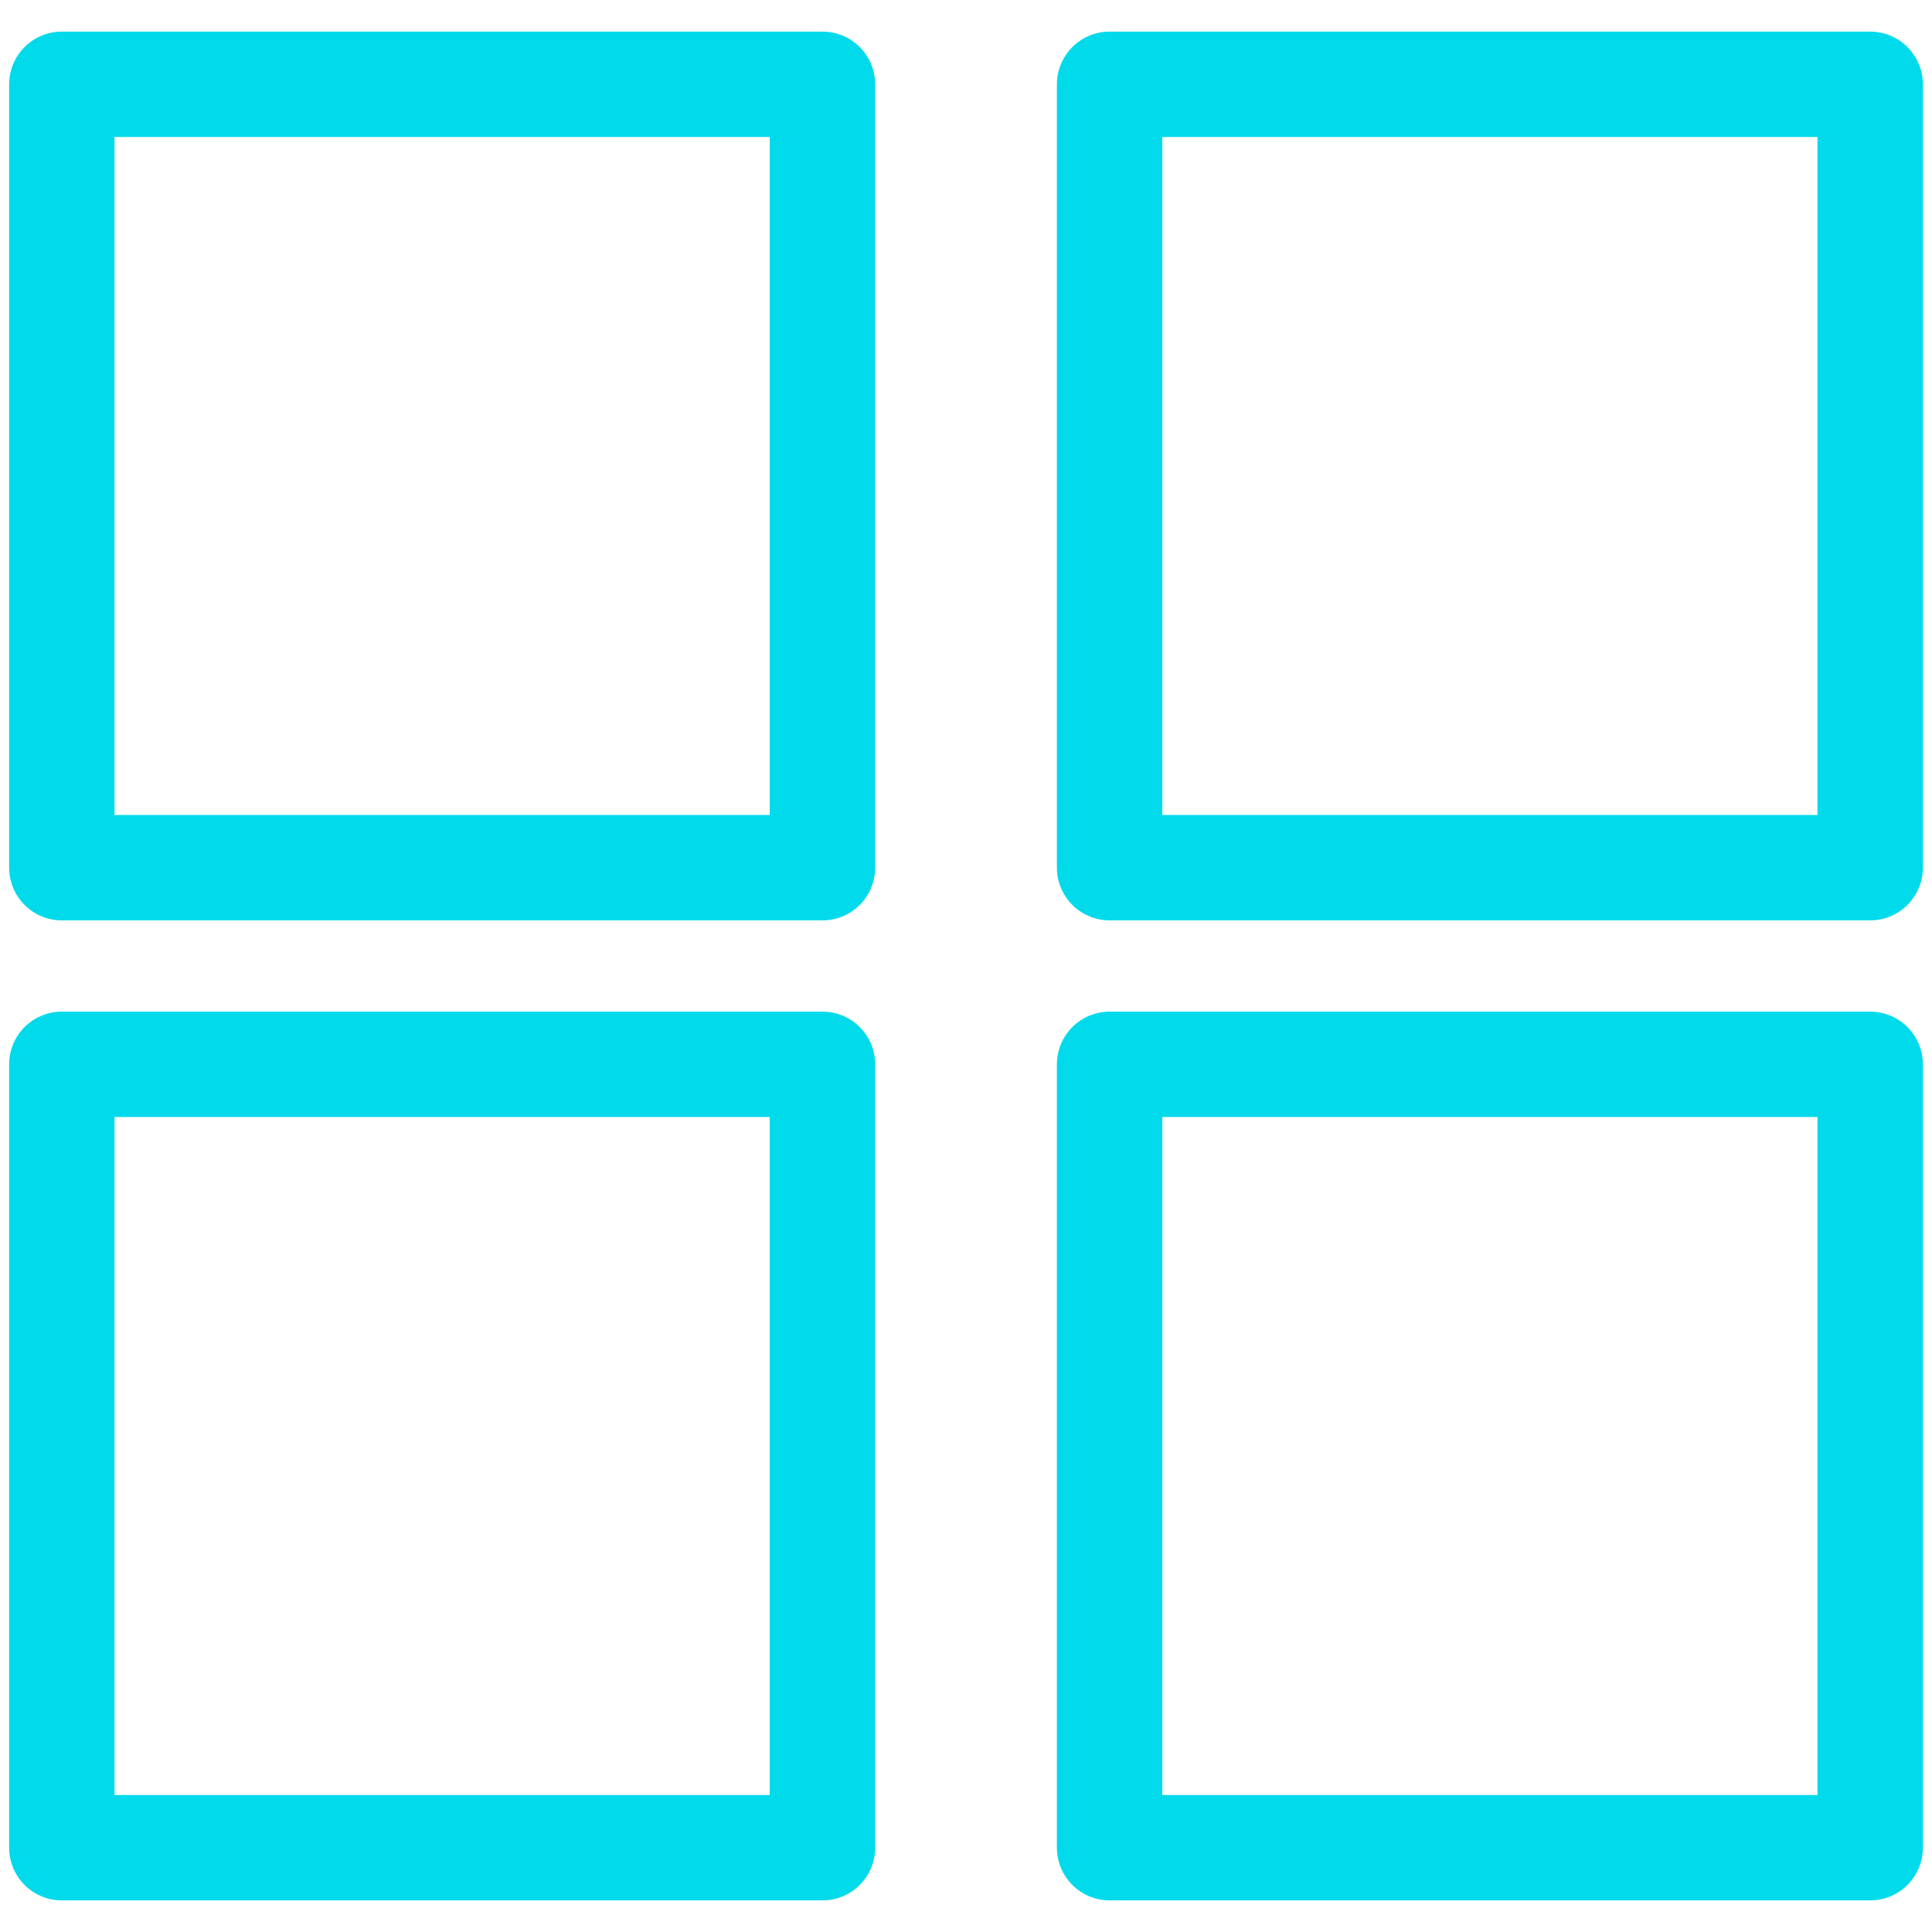
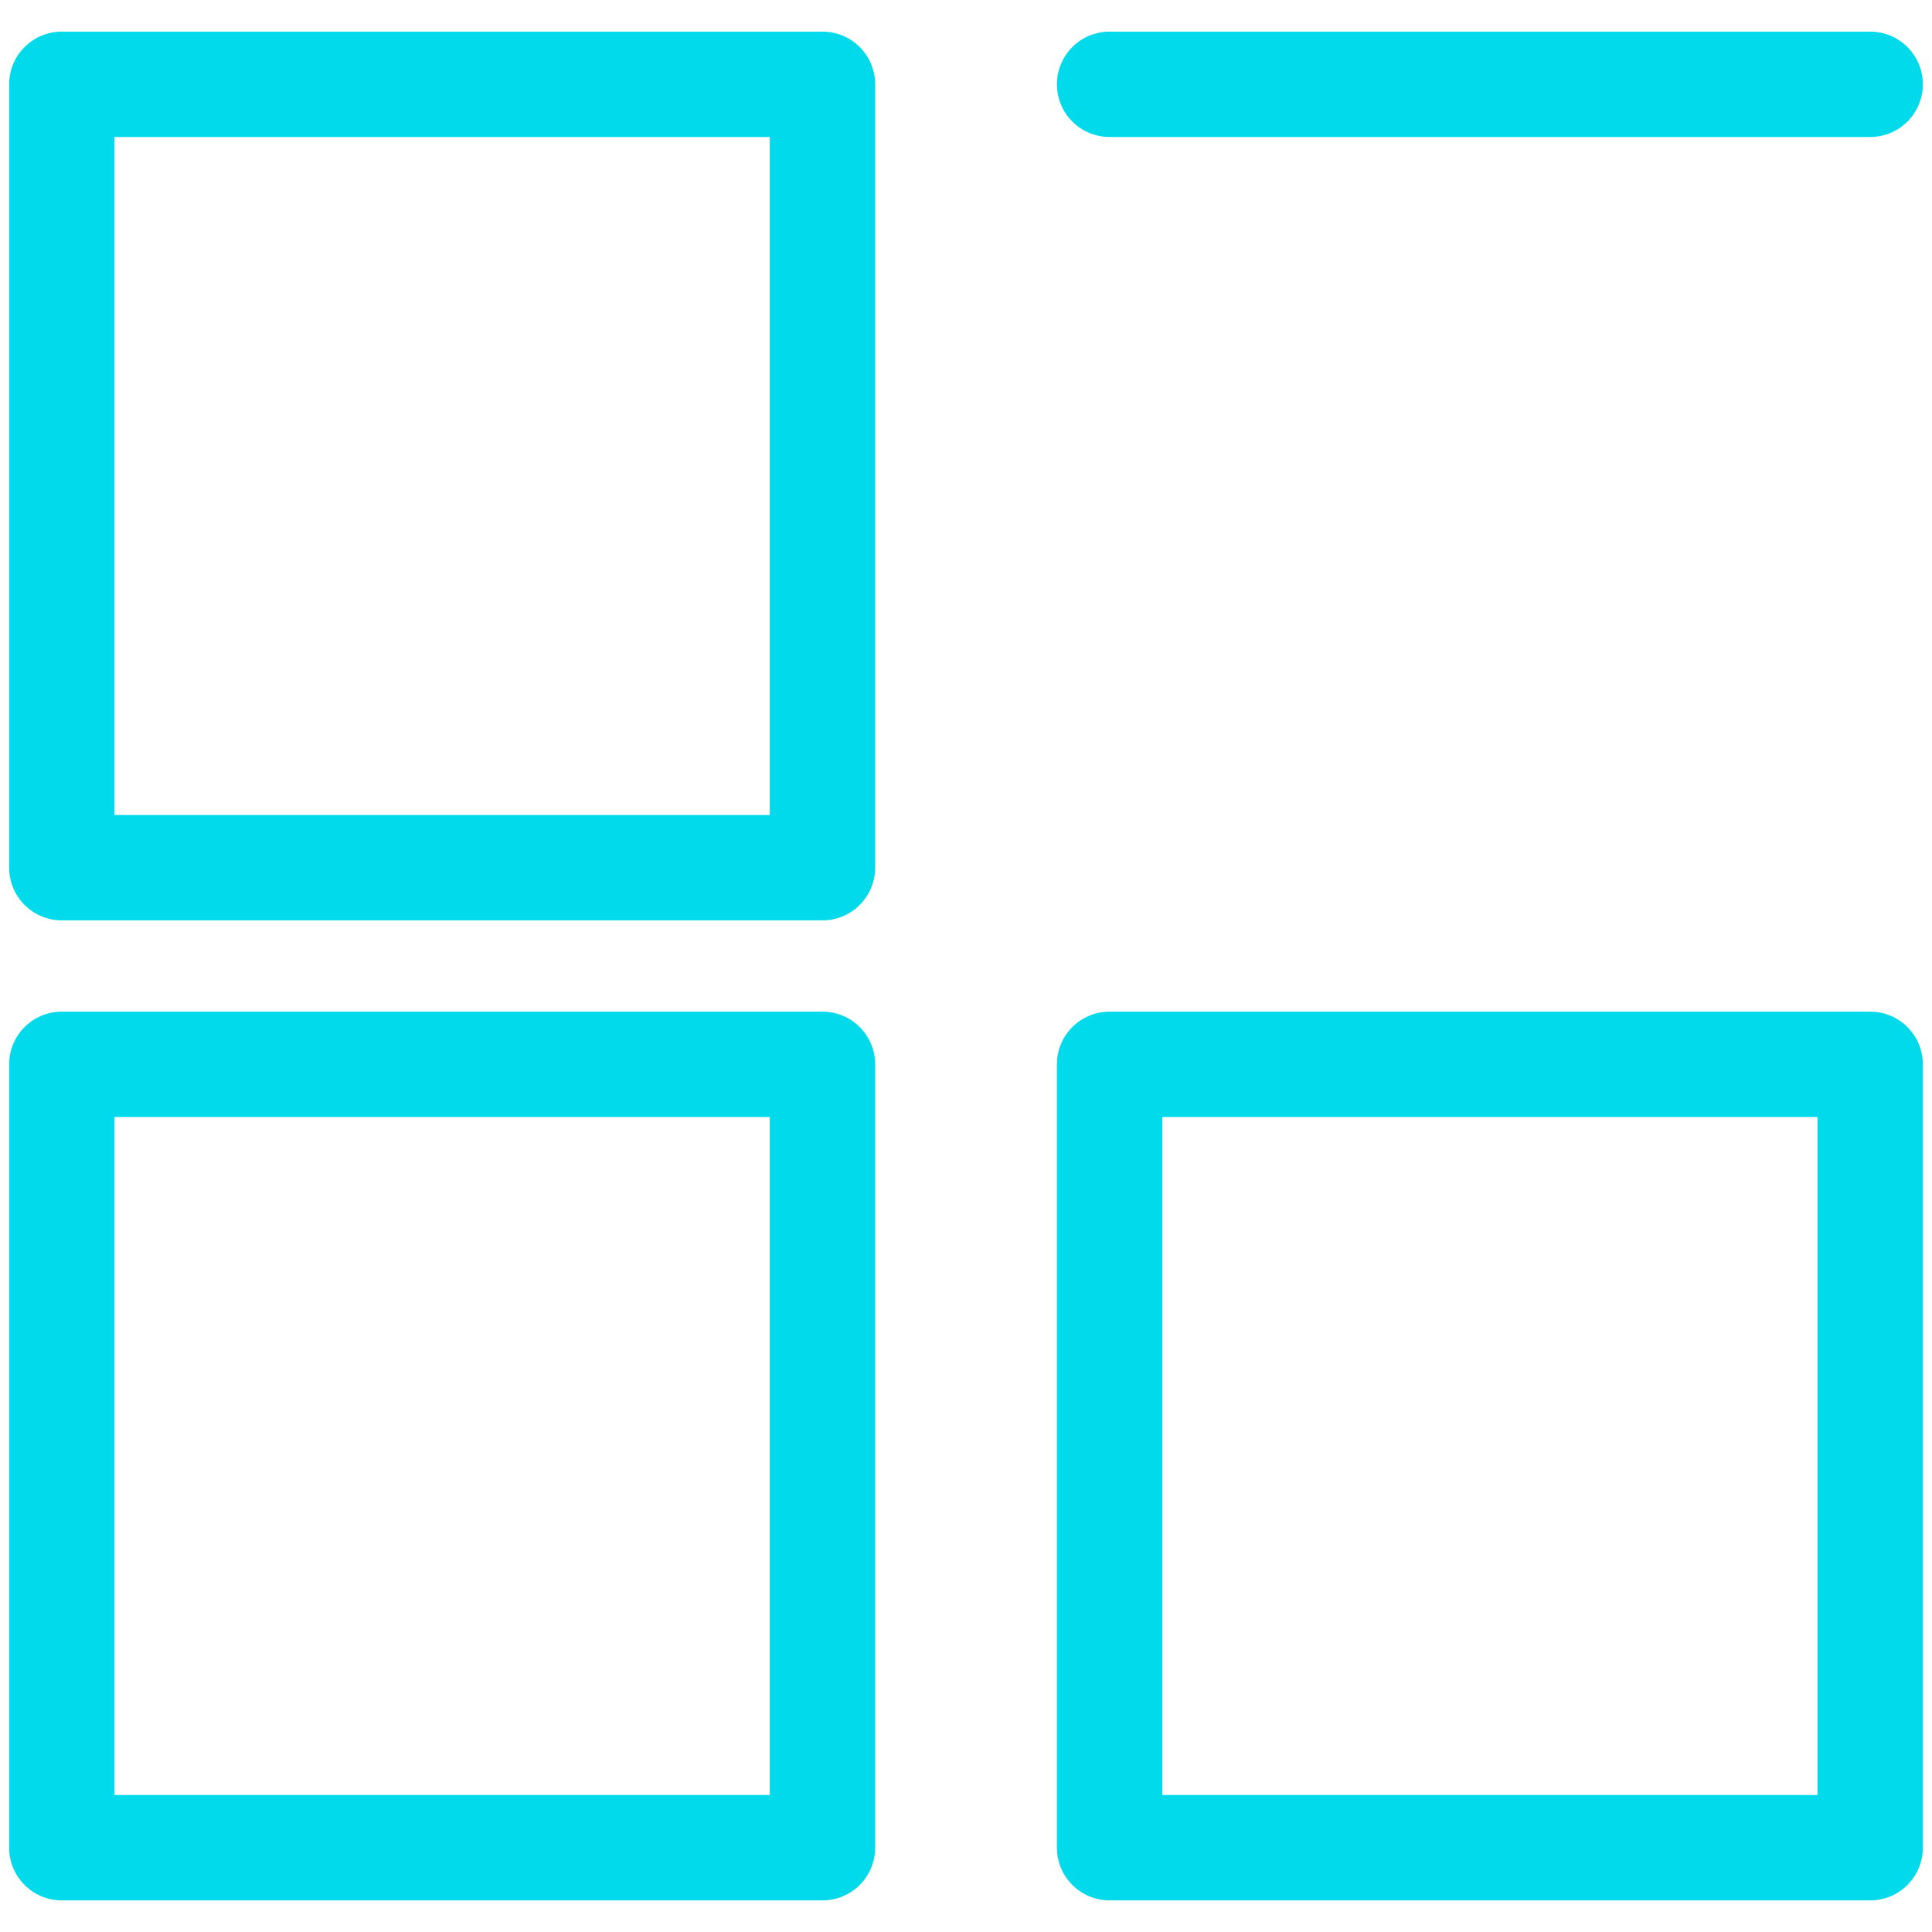
<svg xmlns="http://www.w3.org/2000/svg" xml:space="preserve" width="55" height="55">
-   <path fill="none" stroke="#00DAEB" stroke-linecap="round" stroke-linejoin="round" stroke-miterlimit="10" stroke-width="3" d="M1.76 30.299h21.654V52.6H1.76zM31.588 30.299H53.24V52.6H31.588zM1.76 2.4h21.654v22.301H1.76zM31.588 2.4H53.24v22.301H31.588z" />
+   <path fill="none" stroke="#00DAEB" stroke-linecap="round" stroke-linejoin="round" stroke-miterlimit="10" stroke-width="3" d="M1.76 30.299h21.654V52.6H1.76zM31.588 30.299H53.24V52.6H31.588zM1.76 2.4h21.654v22.301H1.76zM31.588 2.4H53.24H31.588z" />
</svg>